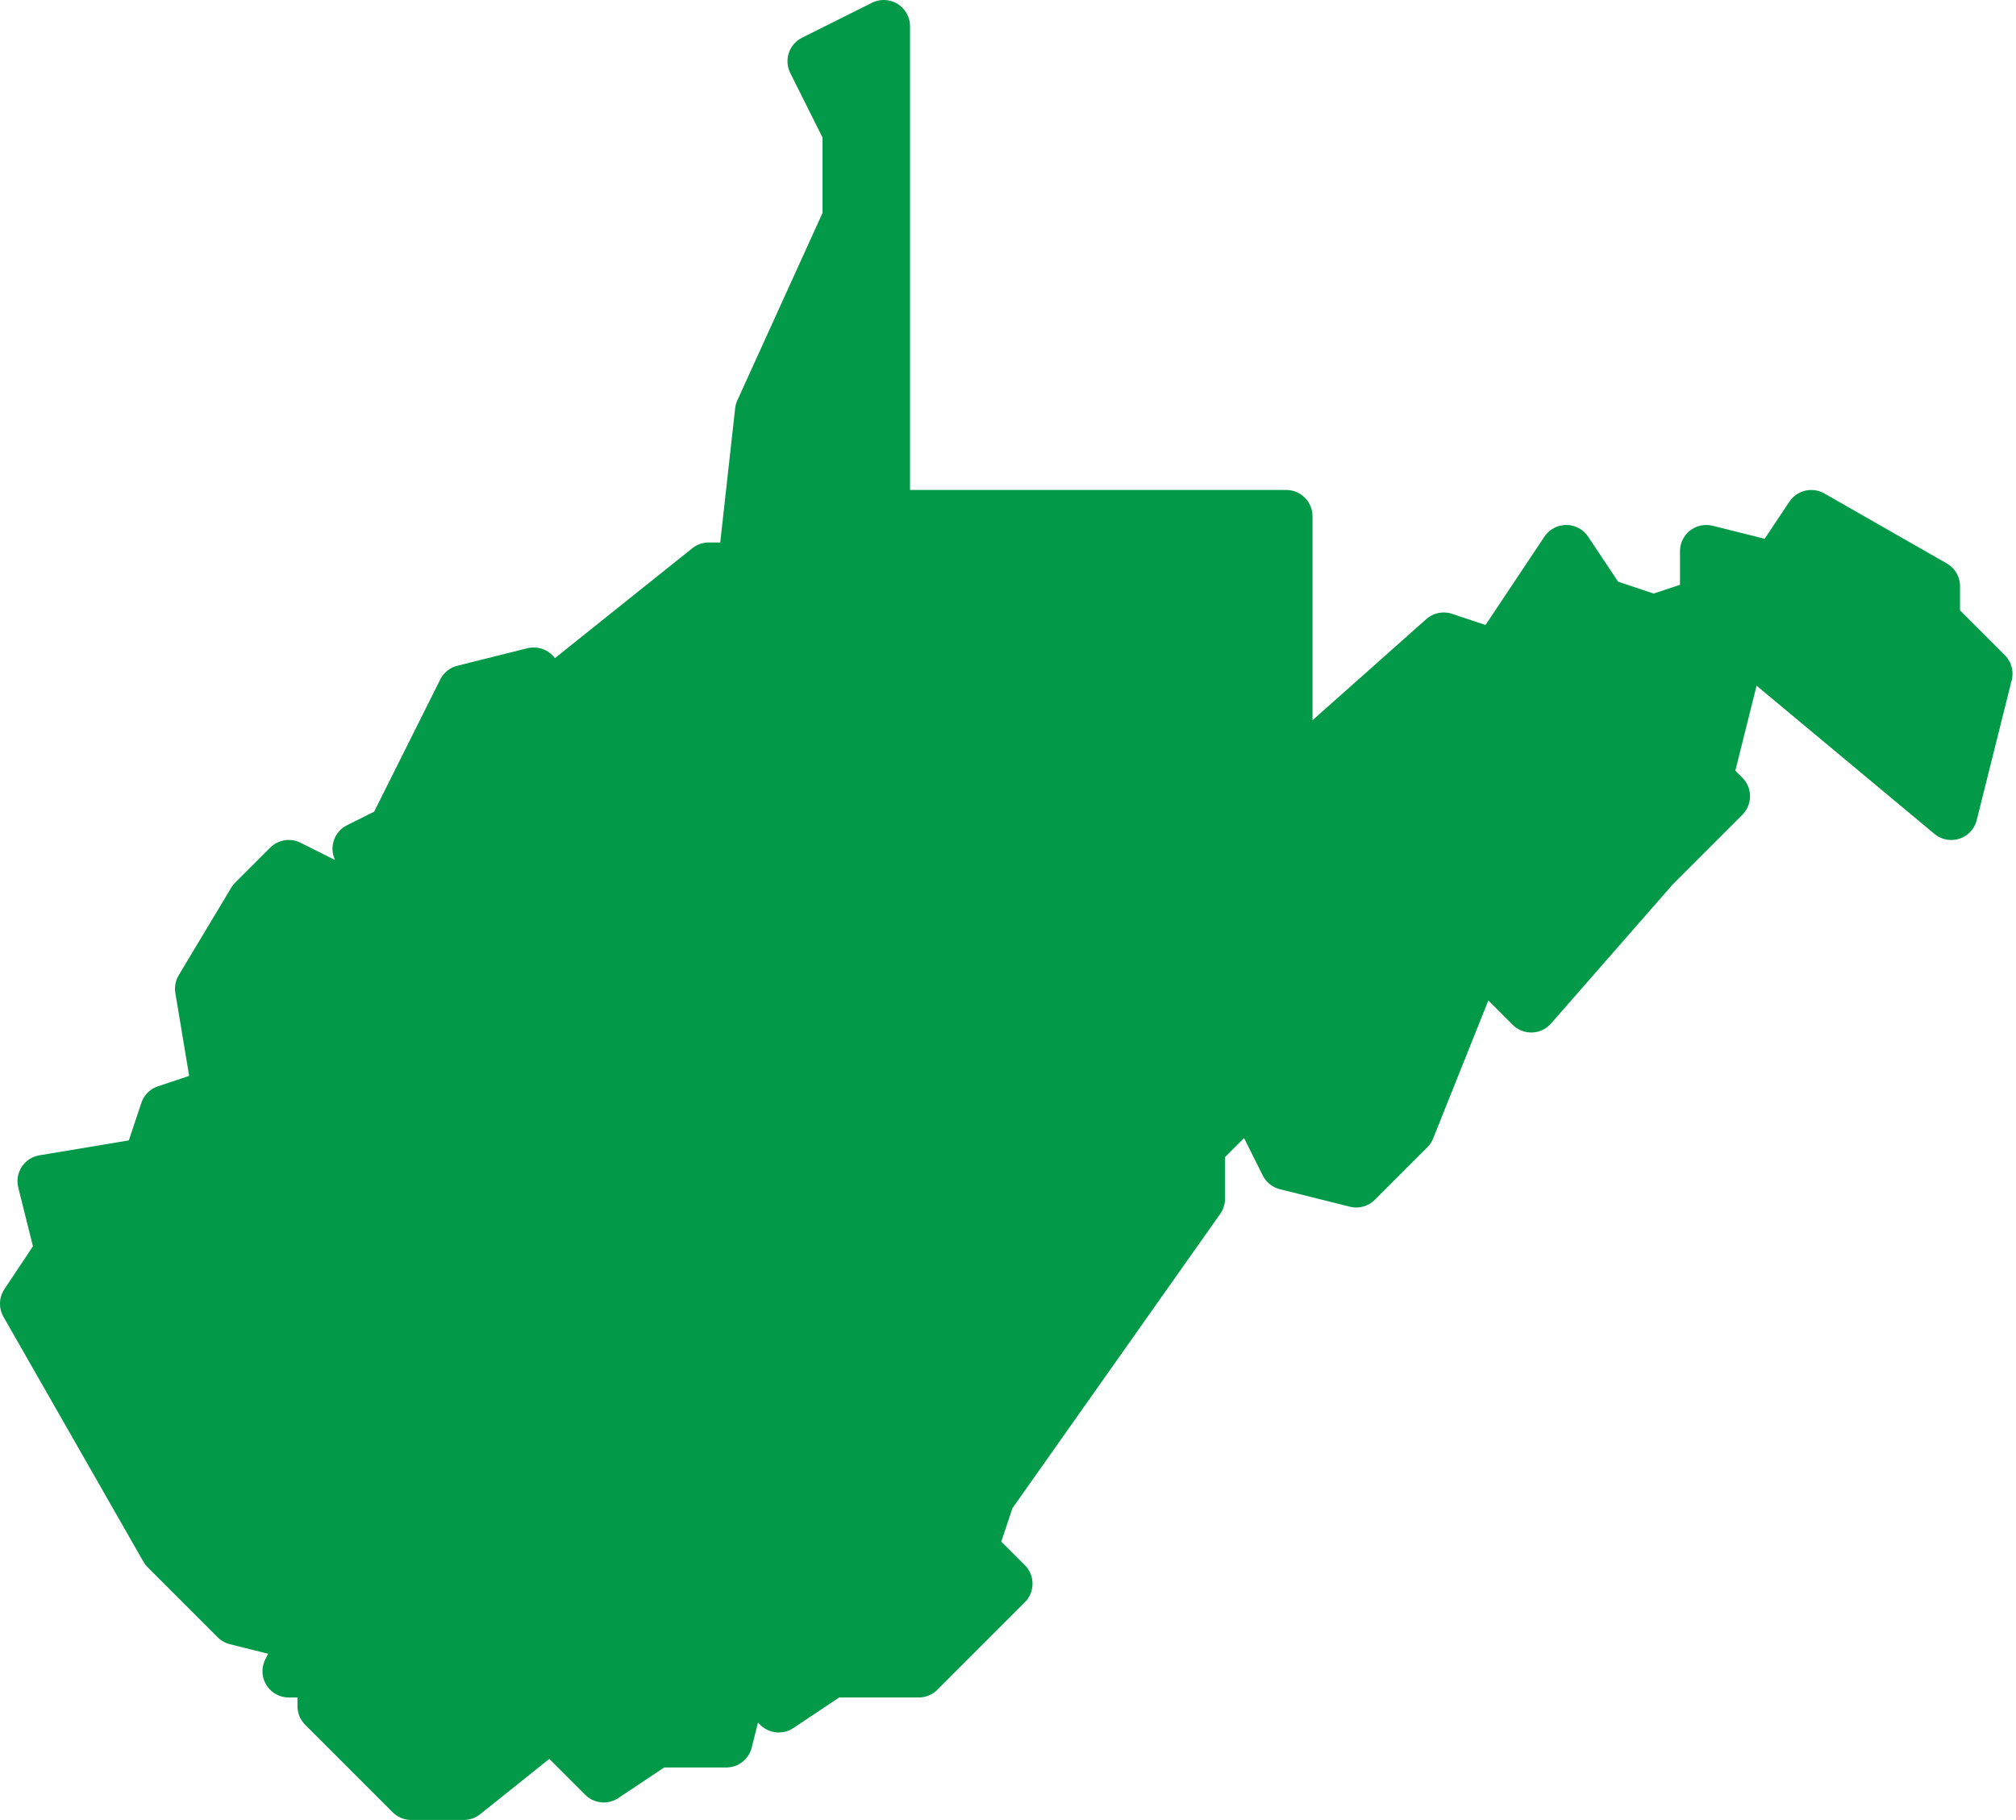
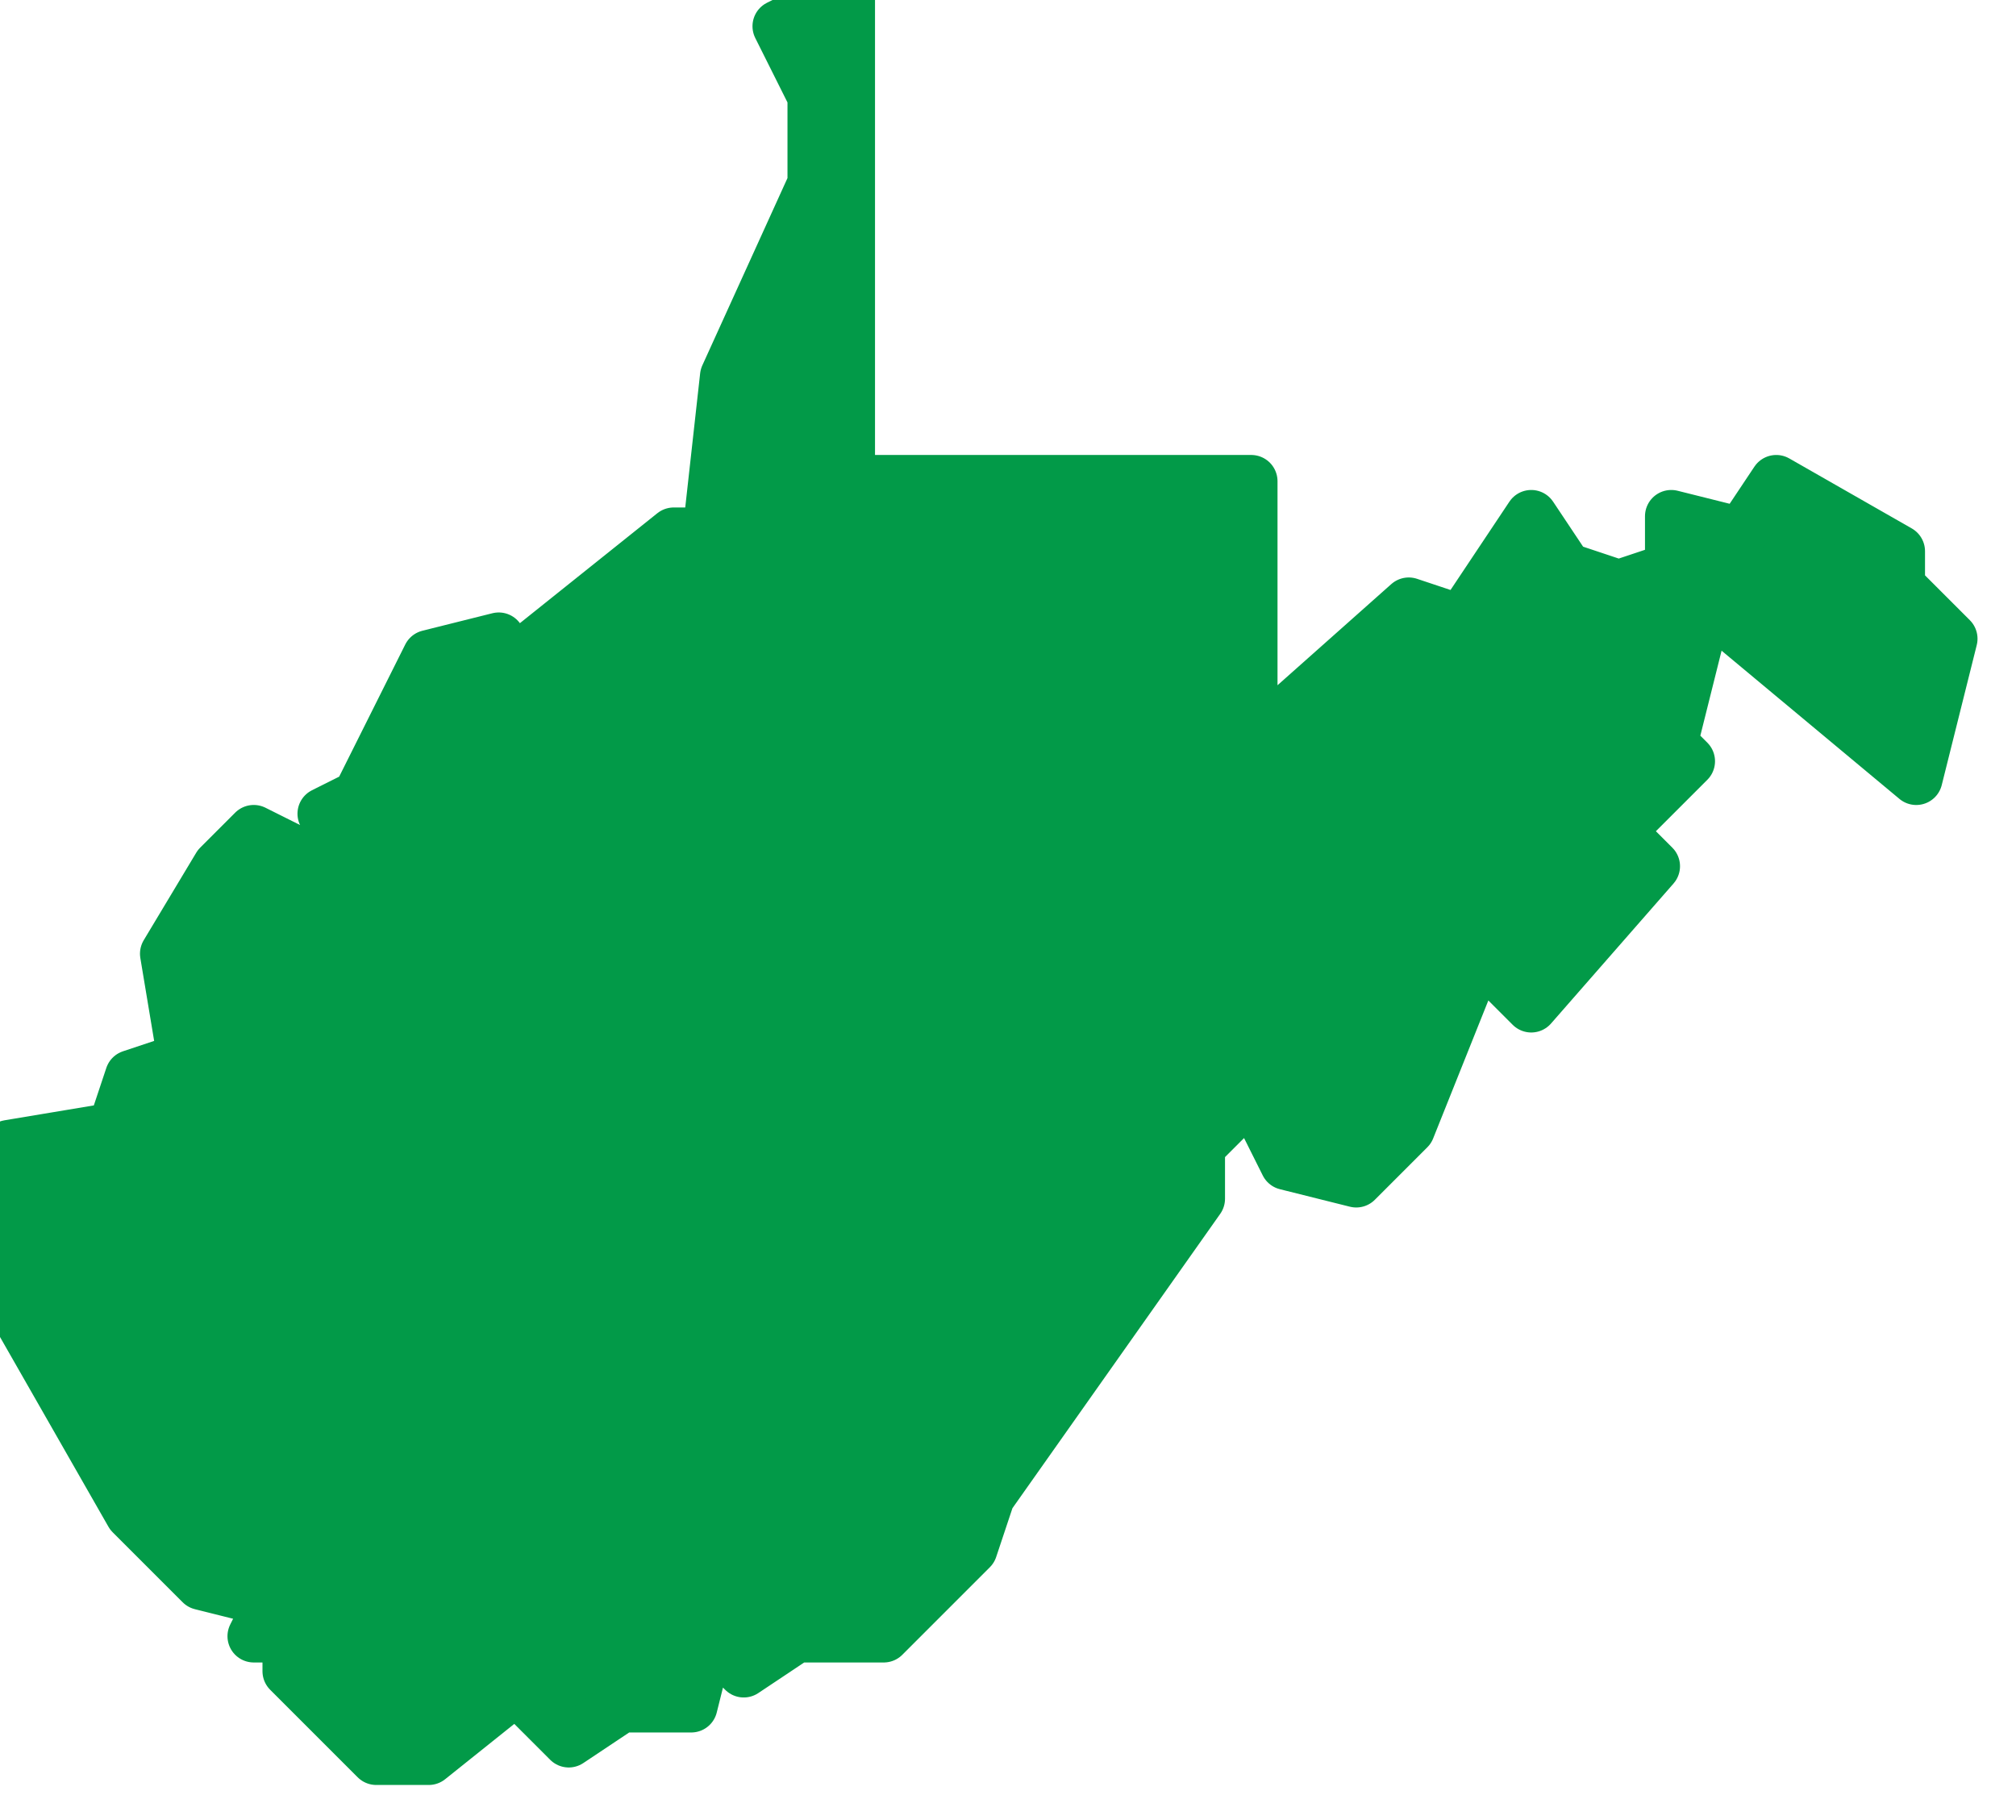
<svg xmlns="http://www.w3.org/2000/svg" width="100%" height="100%" viewBox="0 0 360 325" version="1.1" xml:space="preserve" style="fill-rule:evenodd;clip-rule:evenodd;stroke-linecap:round;stroke-linejoin:round;">
-   <path d="M295.313,154.688l-21.875,24.999l-9.375,-9.375l-12.5,31.25l-9.375,9.375l-12.5,-3.125l-6.25,-12.5l-9.375,9.375l0,9.375l-37.5,53.125l-3.125,9.375l6.25,6.25l-15.625,15.625l-15.625,0l-9.375,6.25l-6.25,-6.25l-3.125,12.5l-12.5,0l-9.375,6.25l-9.375,-9.375l-15.625,12.5l-9.375,0l-15.625,-15.625l0,-6.25l-6.25,0l3.125,-6.25l-12.5,-3.125l-12.5,-12.5l-25,-43.75l6.25,-9.375l-3.125,-12.5l18.75,-3.125l3.125,-9.375l9.375,-3.125l-3.125,-18.75l9.375,-15.625l6.25,-6.25l6.25,3.125l3.125,9.375l9.375,-3.125l-6.25,-12.5l6.25,-3.125l12.5,-25l12.5,-3.125l0,6.25l31.25,-25l6.25,0l3.125,-28.125l15.625,-34.375l0,-15.625l-6.25,-12.5l12.5,-6.25l0,87.5l71.875,0l0,46.875l28.125,-25l9.375,3.125l12.5,-18.75l6.25,9.375l9.375,3.125l9.375,-3.125l0,-9.375l12.5,3.125l6.25,-9.375l21.875,12.5l0,6.25l9.375,9.375l-6.25,25l-37.5,-31.25l-6.25,25l3.125,3.125l-12.5,12.5Z" style="fill:#029a48;stroke:#029a48;stroke-width:9.38px;" />
+   <path d="M295.313,154.688l-21.875,24.999l-9.375,-9.375l-12.5,31.25l-9.375,9.375l-12.5,-3.125l-6.25,-12.5l-9.375,9.375l0,9.375l-37.5,53.125l-3.125,9.375l-15.625,15.625l-15.625,0l-9.375,6.25l-6.25,-6.25l-3.125,12.5l-12.5,0l-9.375,6.25l-9.375,-9.375l-15.625,12.5l-9.375,0l-15.625,-15.625l0,-6.25l-6.25,0l3.125,-6.25l-12.5,-3.125l-12.5,-12.5l-25,-43.75l6.25,-9.375l-3.125,-12.5l18.75,-3.125l3.125,-9.375l9.375,-3.125l-3.125,-18.75l9.375,-15.625l6.25,-6.25l6.25,3.125l3.125,9.375l9.375,-3.125l-6.25,-12.5l6.25,-3.125l12.5,-25l12.5,-3.125l0,6.25l31.25,-25l6.25,0l3.125,-28.125l15.625,-34.375l0,-15.625l-6.25,-12.5l12.5,-6.25l0,87.5l71.875,0l0,46.875l28.125,-25l9.375,3.125l12.5,-18.75l6.25,9.375l9.375,3.125l9.375,-3.125l0,-9.375l12.5,3.125l6.25,-9.375l21.875,12.5l0,6.25l9.375,9.375l-6.25,25l-37.5,-31.25l-6.25,25l3.125,3.125l-12.5,12.5Z" style="fill:#029a48;stroke:#029a48;stroke-width:9.38px;" />
</svg>